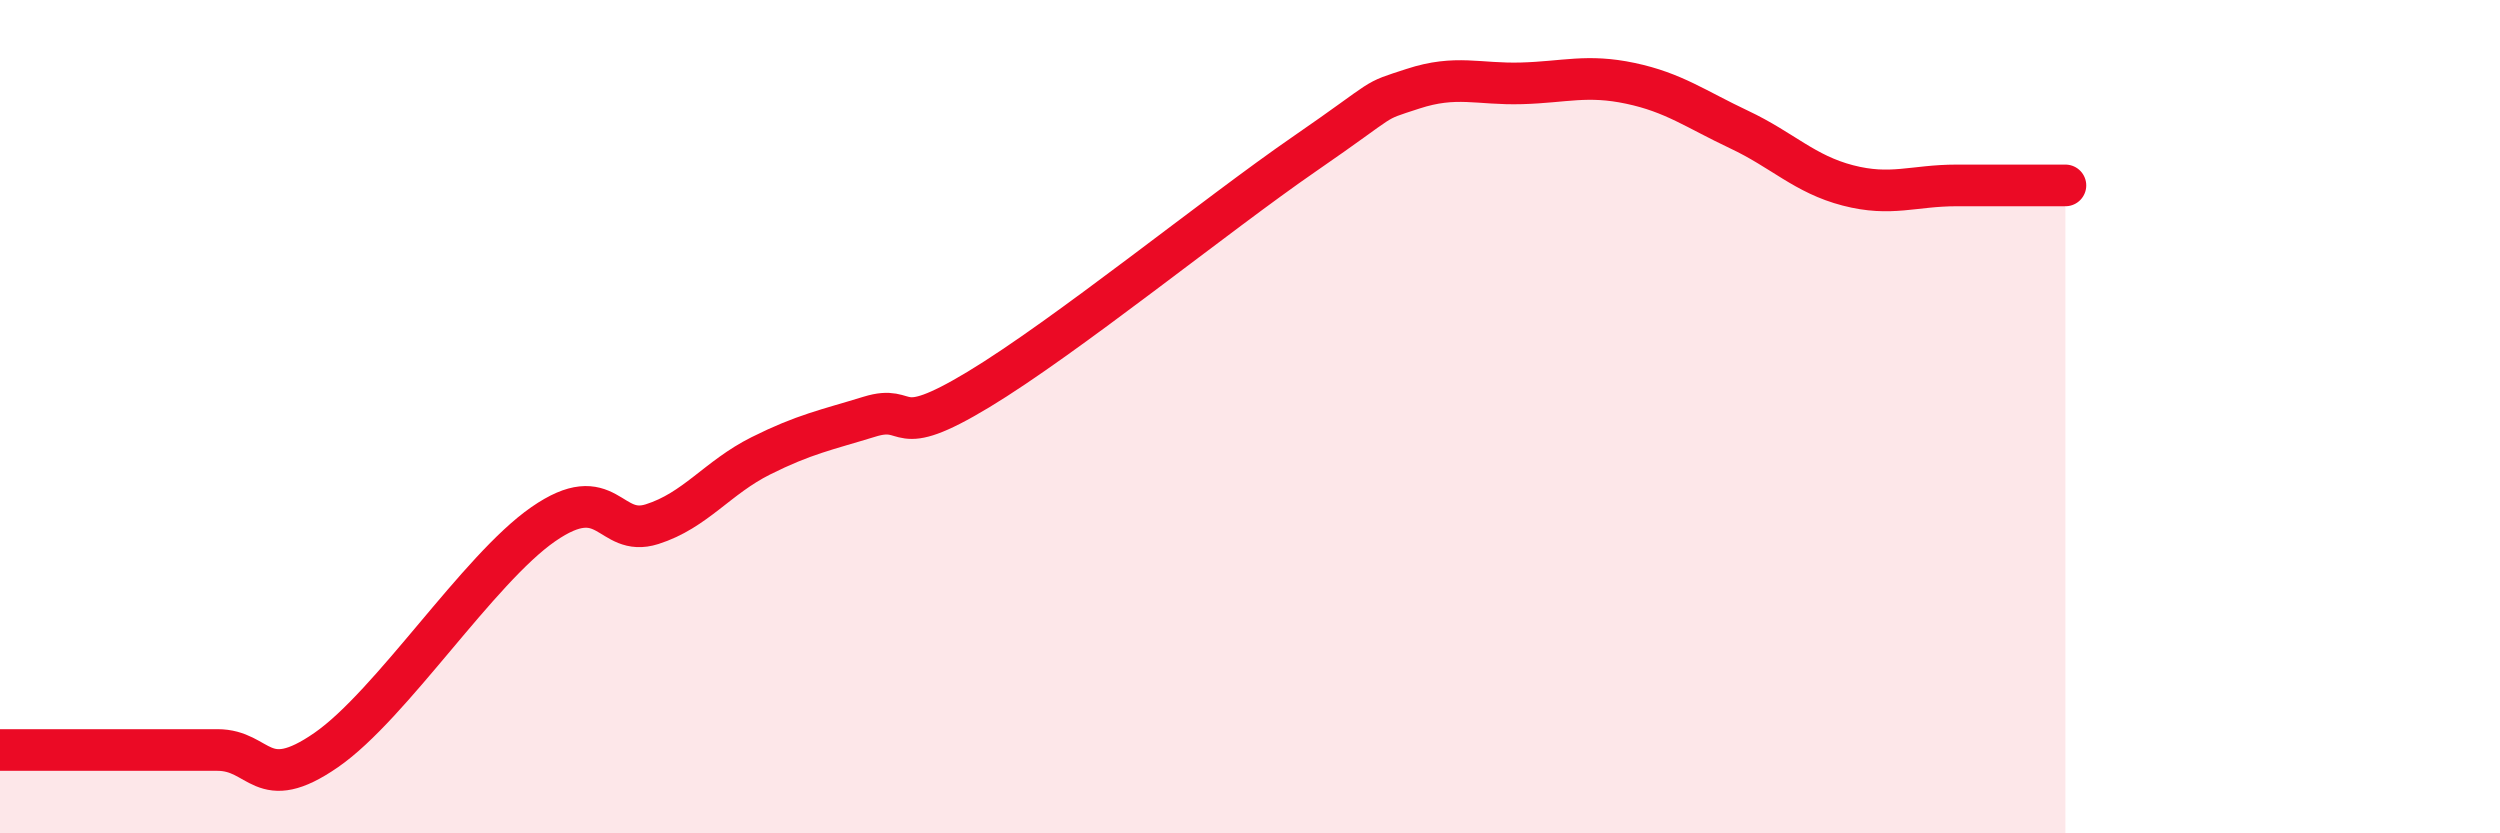
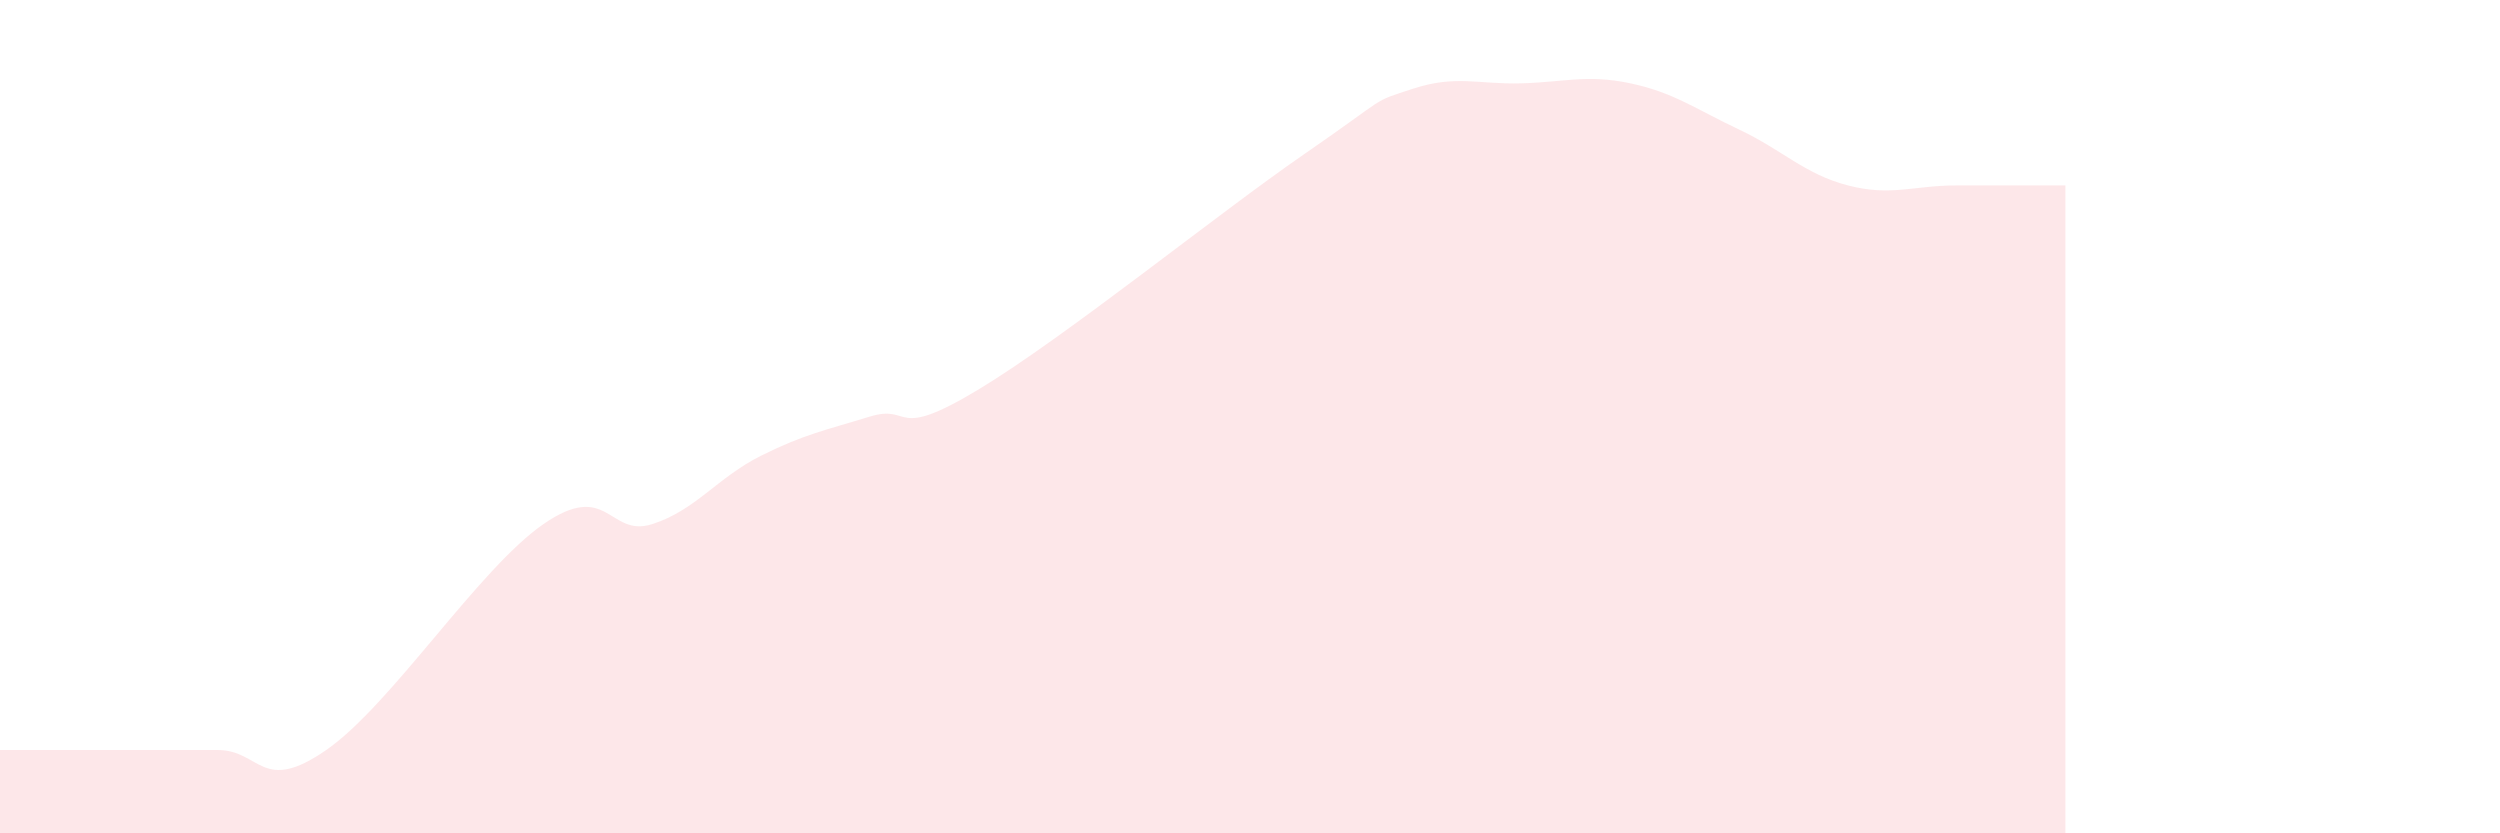
<svg xmlns="http://www.w3.org/2000/svg" width="60" height="20" viewBox="0 0 60 20">
  <path d="M 0,18 C 0.52,18 1.57,18 2.61,18 C 3.65,18 4.18,18 5.22,18 C 6.26,18 6.27,19.08 7.83,18 C 9.39,16.92 11.48,13.66 13.04,12.58 C 14.6,11.5 14.61,12.91 15.65,12.58 C 16.69,12.25 17.22,11.46 18.26,10.94 C 19.3,10.42 19.83,10.32 20.87,10 C 21.91,9.68 21.39,10.61 23.48,9.35 C 25.57,8.09 29.21,5.14 31.3,3.7 C 33.39,2.26 32.87,2.47 33.91,2.13 C 34.95,1.79 35.48,2.03 36.52,2 C 37.56,1.97 38.09,1.78 39.13,2 C 40.17,2.22 40.7,2.62 41.74,3.11 C 42.78,3.6 43.31,4.18 44.35,4.45 C 45.39,4.72 45.92,4.45 46.96,4.45 C 48,4.45 49.05,4.45 49.57,4.45L49.57 20L0 20Z" fill="#EB0A25" opacity="0.1" stroke-linecap="round" stroke-linejoin="round" />
-   <path d="M 0,18 C 0.52,18 1.57,18 2.61,18 C 3.65,18 4.18,18 5.22,18 C 6.26,18 6.27,19.08 7.83,18 C 9.39,16.92 11.48,13.66 13.04,12.58 C 14.6,11.5 14.61,12.91 15.65,12.58 C 16.69,12.25 17.22,11.46 18.26,10.94 C 19.3,10.42 19.83,10.32 20.87,10 C 21.91,9.68 21.39,10.61 23.48,9.35 C 25.57,8.09 29.21,5.14 31.3,3.7 C 33.39,2.26 32.87,2.47 33.91,2.13 C 34.95,1.79 35.48,2.03 36.52,2 C 37.56,1.97 38.09,1.78 39.13,2 C 40.17,2.22 40.7,2.62 41.74,3.11 C 42.78,3.6 43.31,4.18 44.35,4.45 C 45.39,4.72 45.92,4.45 46.96,4.45 C 48,4.45 49.05,4.45 49.57,4.45" stroke="#EB0A25" stroke-width="1" fill="none" stroke-linecap="round" stroke-linejoin="round" />
</svg>